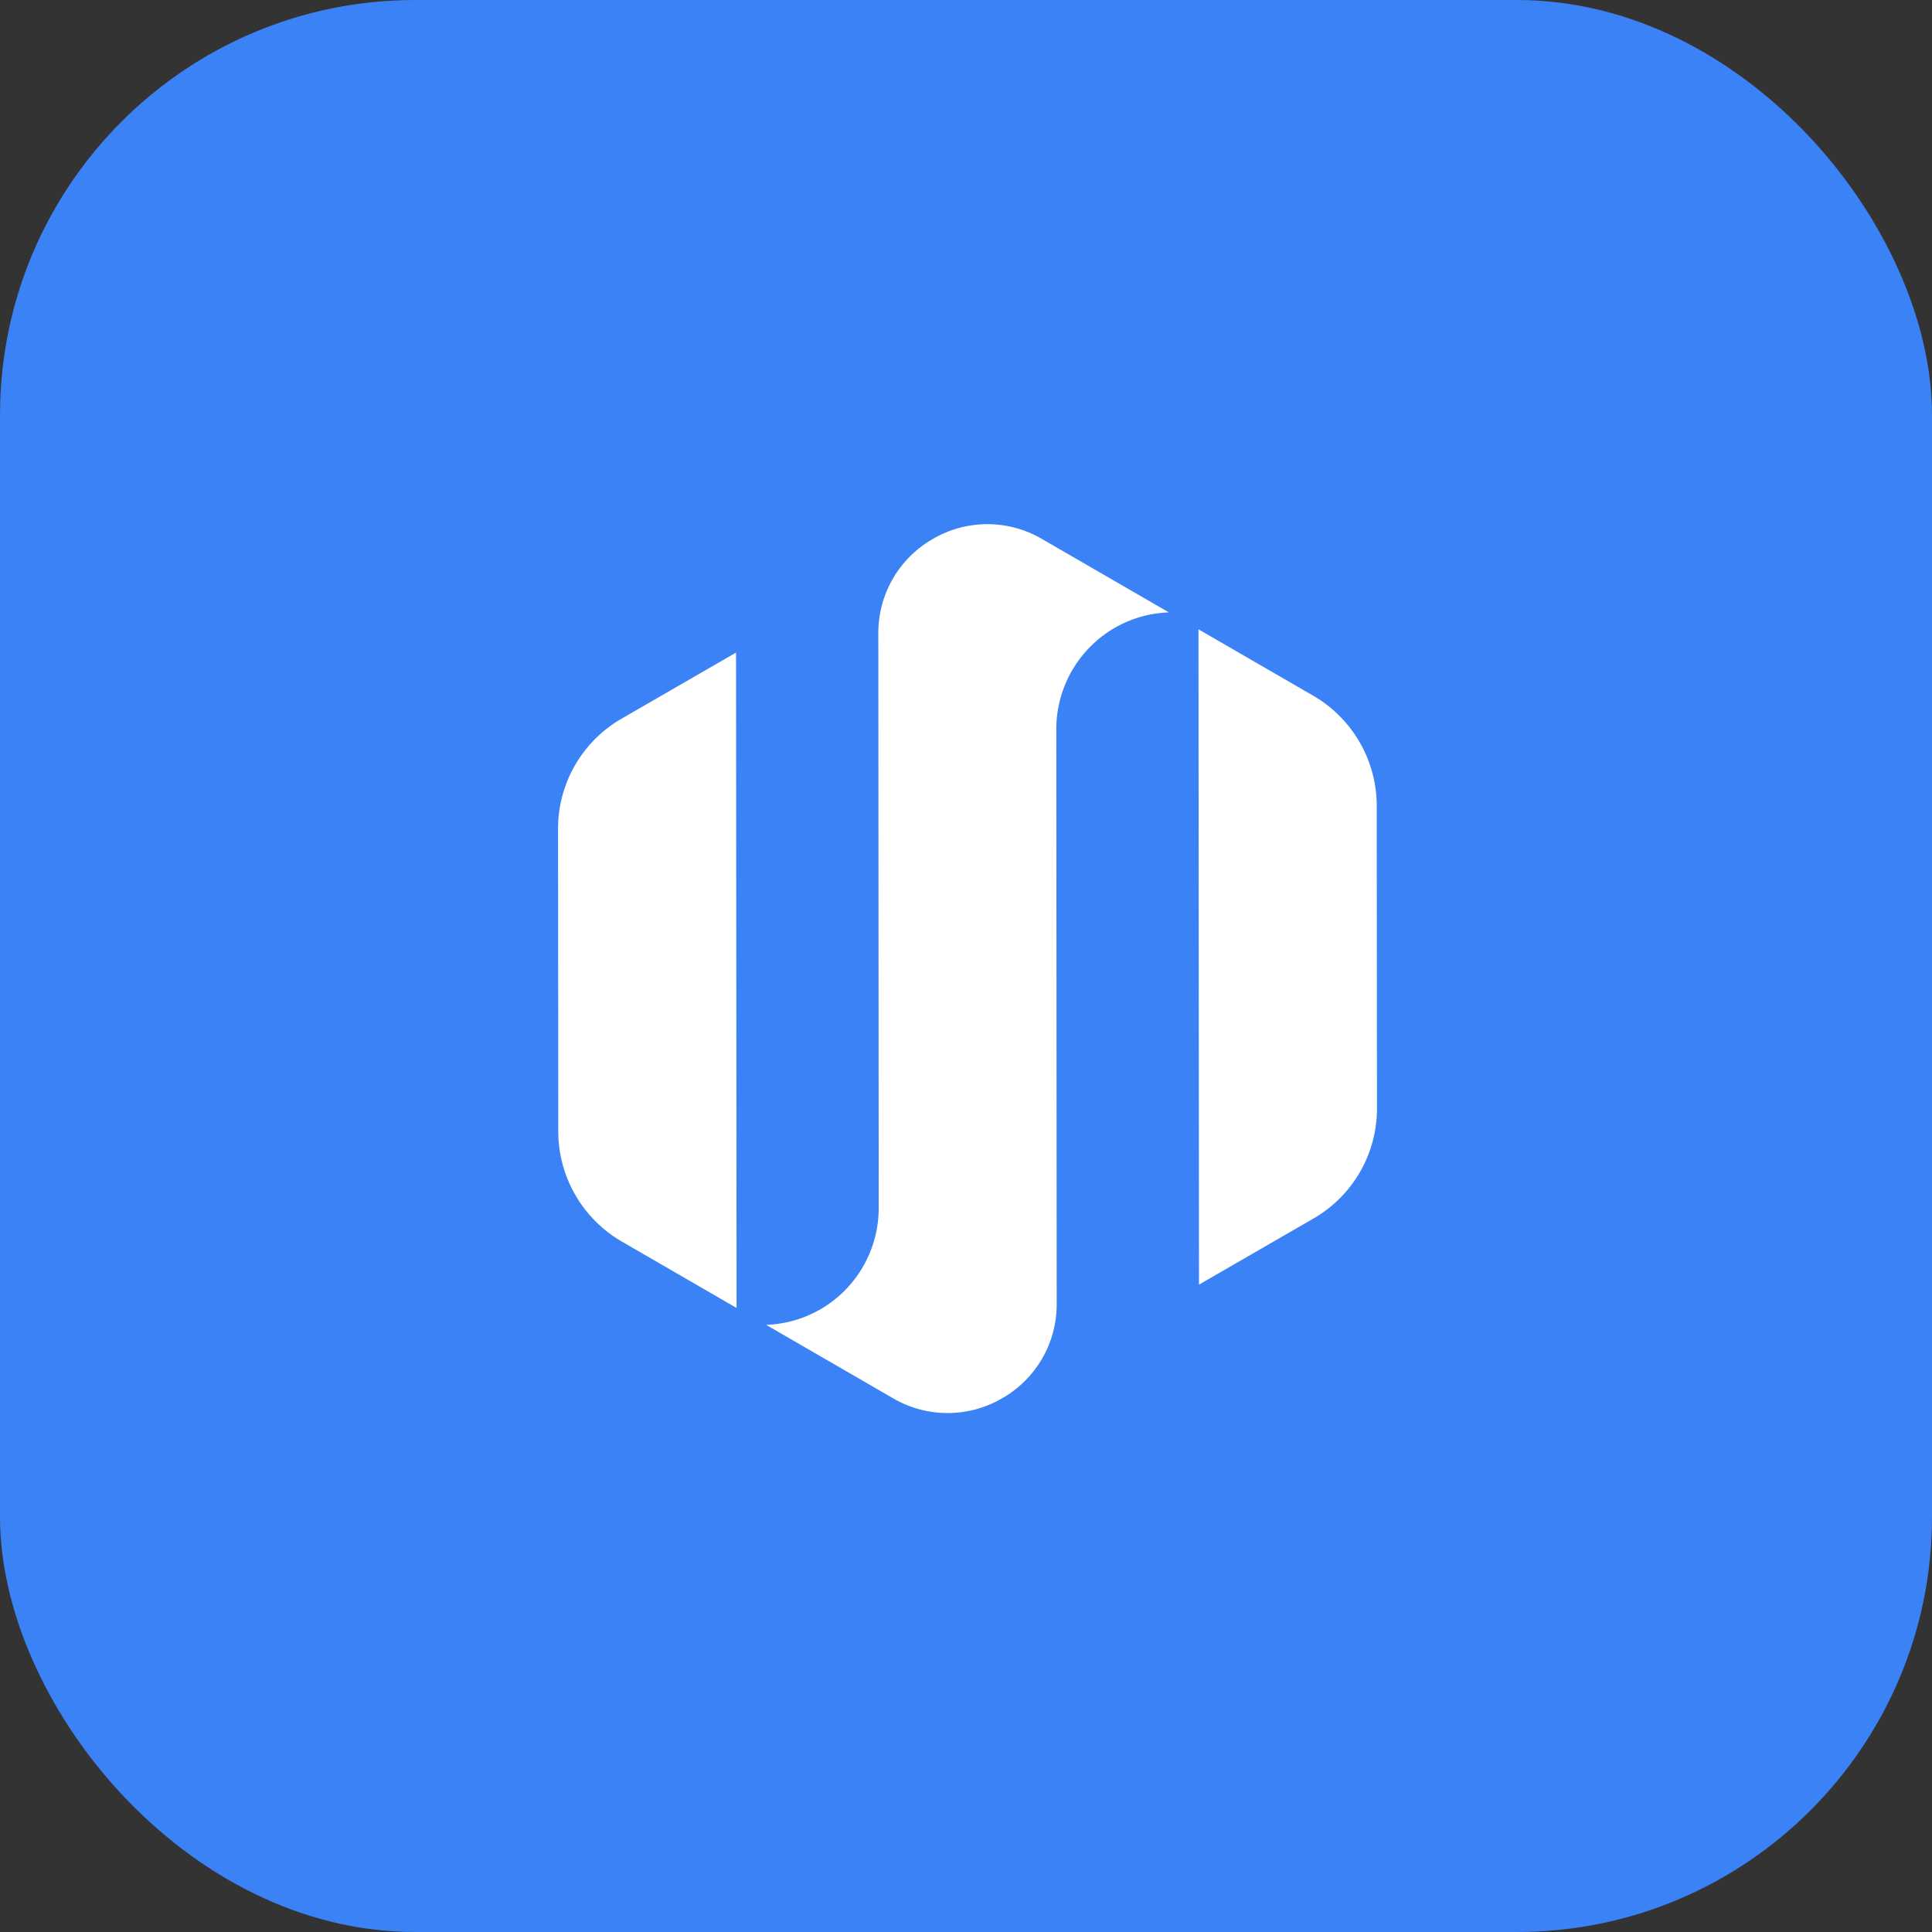
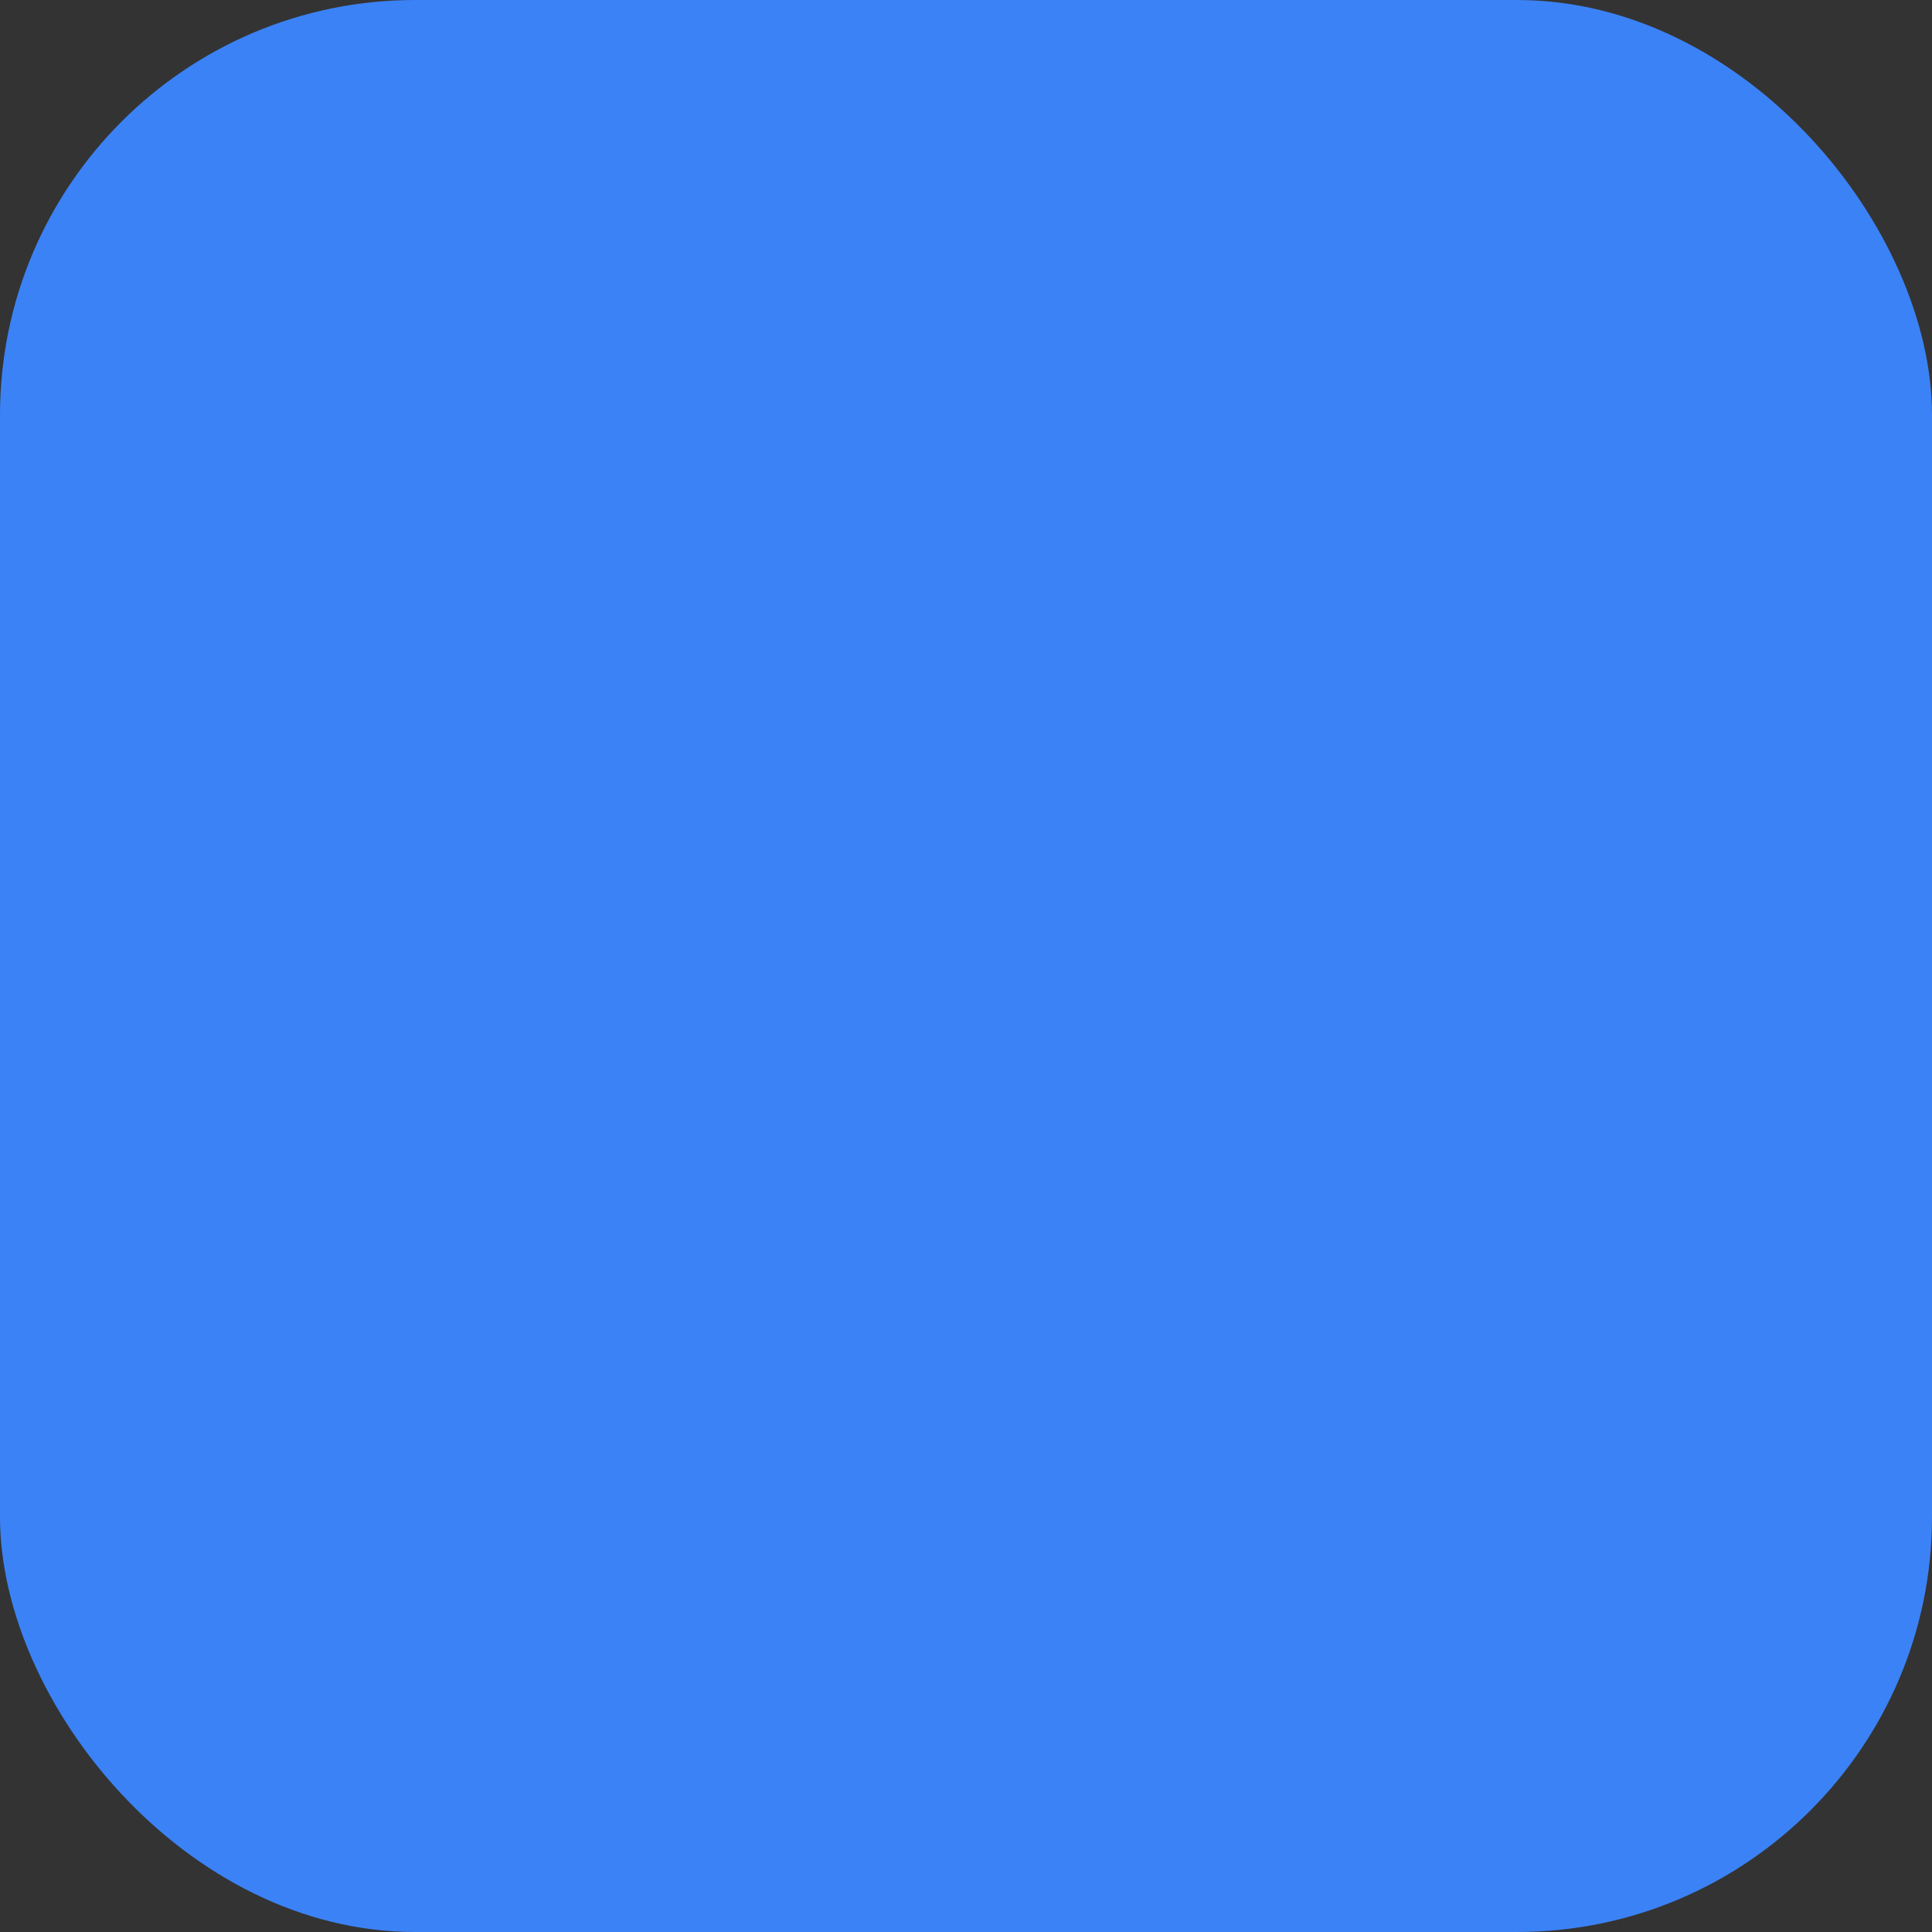
<svg xmlns="http://www.w3.org/2000/svg" viewBox="0 0 512 512" fill="none">
  <rect x="0" y="0" width="512" height="512" fill="#333333" stroke="none" />
  <rect width="512" height="512" rx="110" fill="#3b82f6" />
  <g transform="translate(256, 256)">
    <g transform="scale(8, -8) translate(-15, -13) rotate(30 15 13)">
-       <path fill="white" d="m.56 15.002 5.012 8.696A4.205 4.205 0 0 0 9.206 25.8h4.388L2.754 6.99.56 10.8a4.222 4.222 0 0 0 0 4.203Zm28.88-4.203-5.012-8.697A4.206 4.206 0 0 0 20.794 0h-4.388l10.84 18.809L29.44 15a4.221 4.221 0 0 0 0-4.202Zm-2.762 8.984a3.835 3.835 0 0 1-1.817.454 3.877 3.877 0 0 1-3.346-1.936l-9.506-16.49A3.578 3.578 0 0 0 8.877 0a3.579 3.579 0 0 0-3.132 1.812L3.322 6.017a3.837 3.837 0 0 1 1.817-.454c1.375 0 2.657.742 3.346 1.936l9.506 16.49a3.579 3.579 0 0 0 3.132 1.811 3.578 3.578 0 0 0 3.132-1.812l2.423-4.205Z" />
-     </g>
+       </g>
  </g>
</svg>